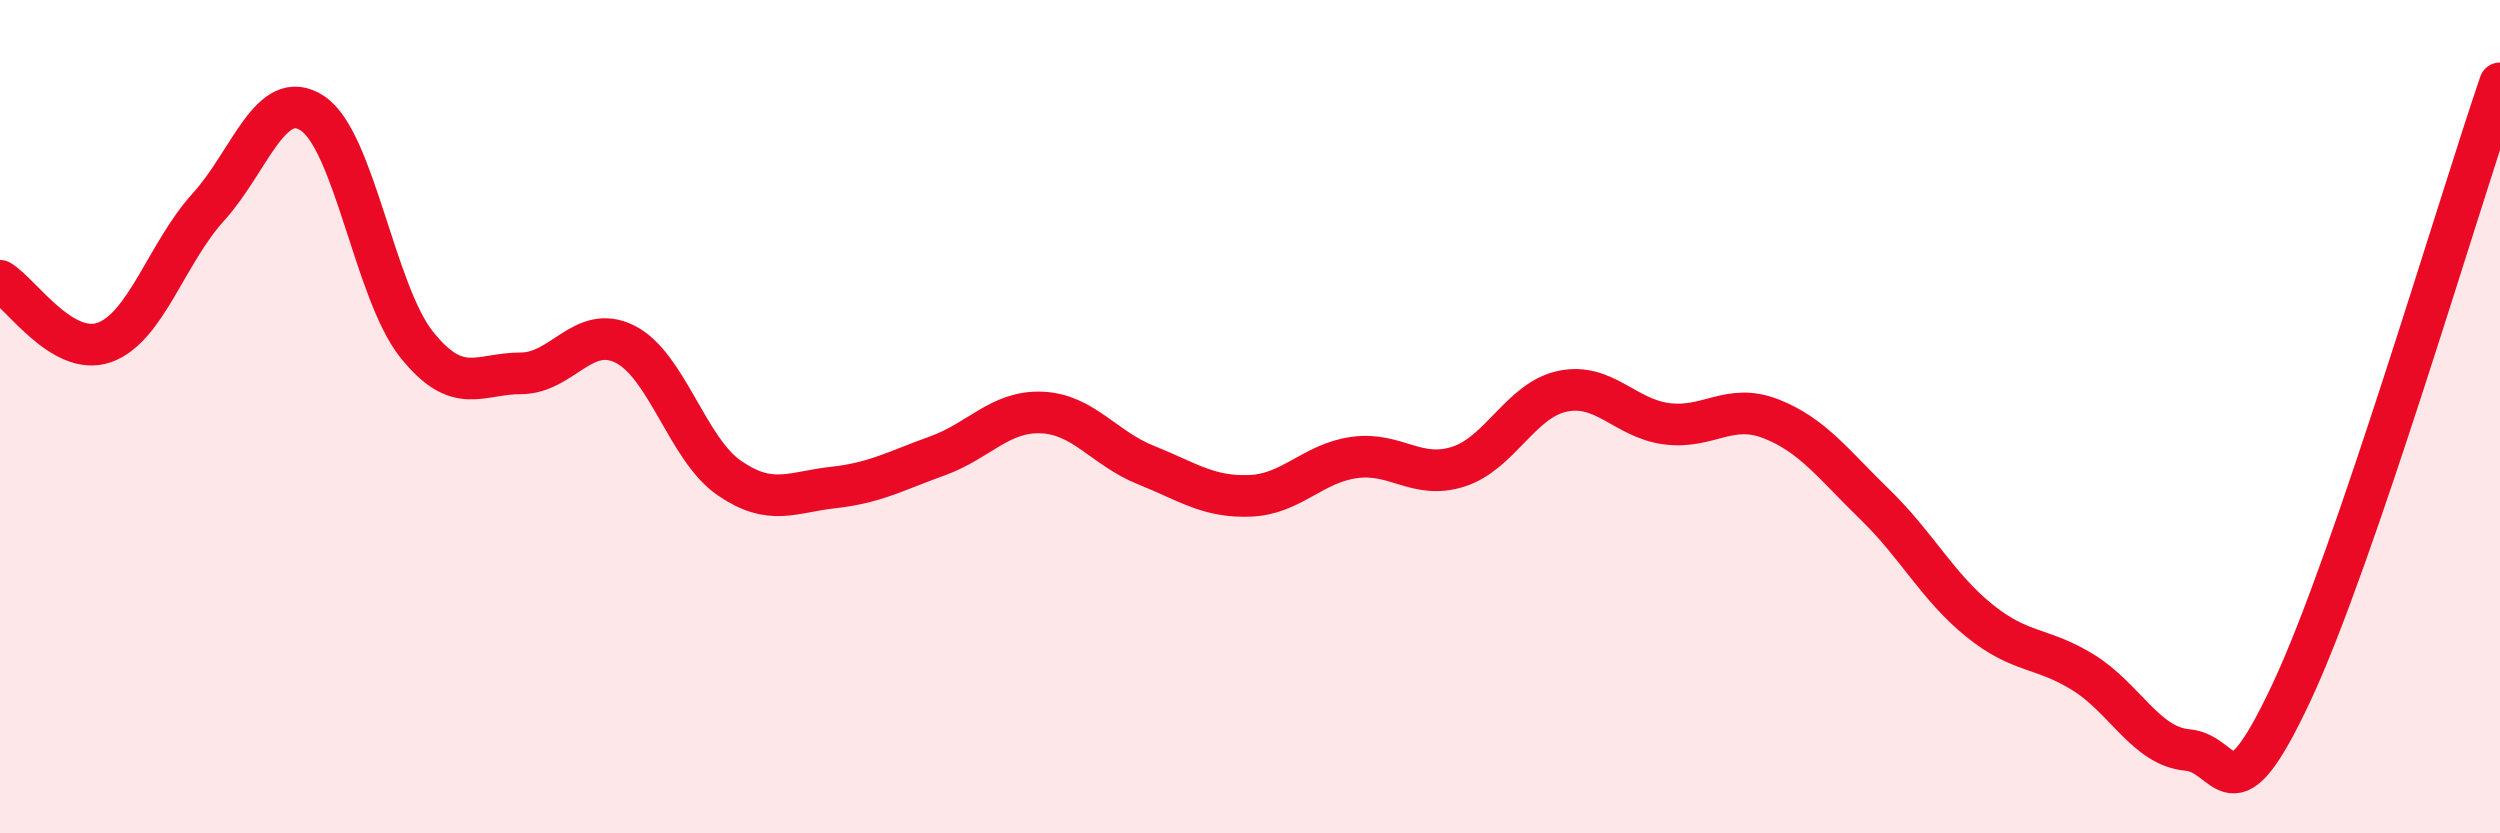
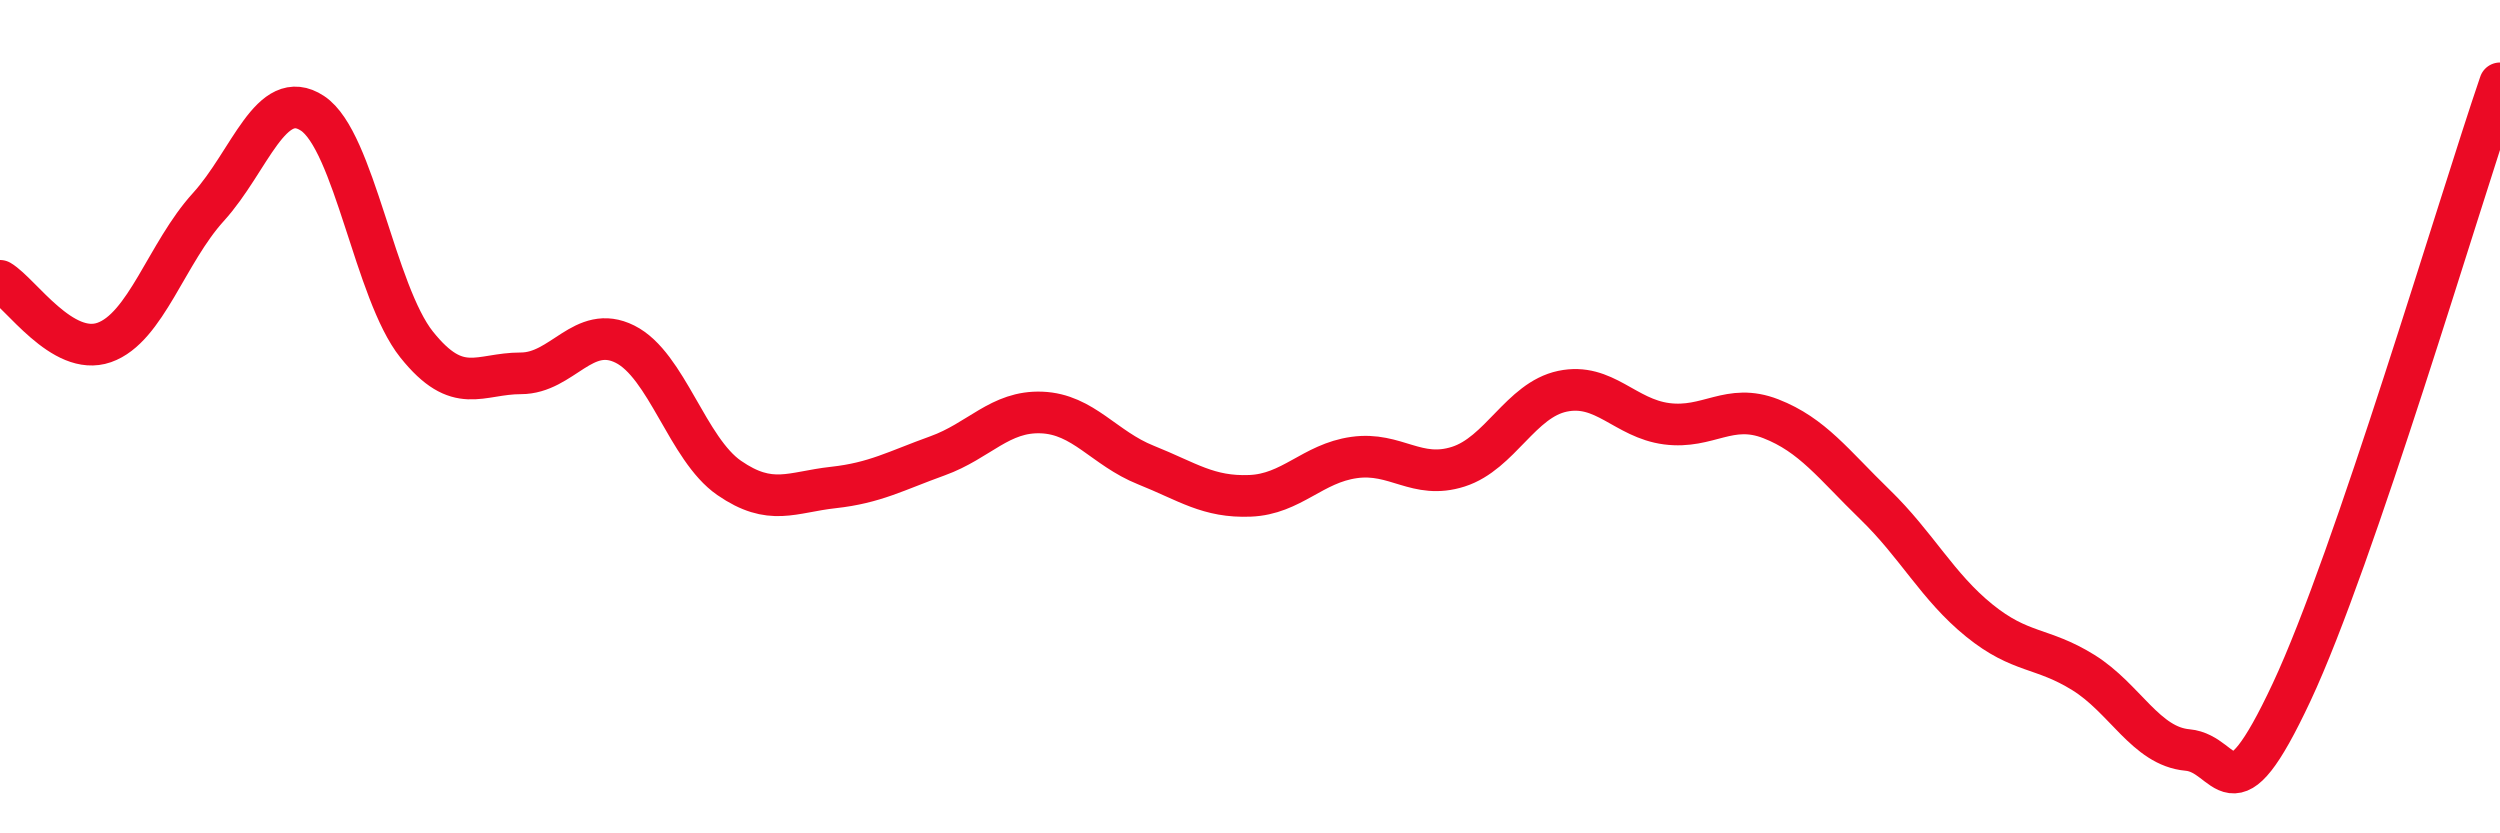
<svg xmlns="http://www.w3.org/2000/svg" width="60" height="20" viewBox="0 0 60 20">
-   <path d="M 0,6.74 C 0.5,7.04 1.5,8.57 2.5,8.22 C 3.5,7.87 4,6.07 5,4.97 C 6,3.87 6.5,2.06 7.5,2.72 C 8.5,3.38 9,7.02 10,8.27 C 11,9.52 11.5,8.96 12.5,8.96 C 13.5,8.96 14,7.76 15,8.26 C 16,8.76 16.5,10.78 17.5,11.47 C 18.5,12.16 19,11.81 20,11.7 C 21,11.59 21.5,11.3 22.5,10.94 C 23.5,10.58 24,9.86 25,9.9 C 26,9.94 26.5,10.76 27.5,11.16 C 28.5,11.56 29,11.94 30,11.9 C 31,11.86 31.5,11.12 32.5,10.98 C 33.5,10.84 34,11.52 35,11.2 C 36,10.88 36.5,9.6 37.5,9.39 C 38.5,9.18 39,10.04 40,10.17 C 41,10.3 41.5,9.66 42.5,10.05 C 43.5,10.44 44,11.14 45,12.11 C 46,13.08 46.5,14.08 47.5,14.89 C 48.5,15.7 49,15.52 50,16.14 C 51,16.76 51.5,17.91 52.5,18 C 53.5,18.09 53.5,19.81 55,16.61 C 56.5,13.41 59,4.92 60,2L60 20L0 20Z" fill="#EB0A25" opacity="0.1" stroke-linecap="round" stroke-linejoin="round" />
  <path d="M 0,6.74 C 0.5,7.04 1.5,8.57 2.5,8.22 C 3.5,7.87 4,6.07 5,4.97 C 6,3.87 6.5,2.06 7.5,2.72 C 8.5,3.38 9,7.02 10,8.27 C 11,9.52 11.5,8.96 12.5,8.96 C 13.5,8.96 14,7.76 15,8.26 C 16,8.76 16.5,10.78 17.5,11.47 C 18.5,12.16 19,11.81 20,11.7 C 21,11.59 21.5,11.3 22.5,10.94 C 23.5,10.58 24,9.86 25,9.9 C 26,9.94 26.5,10.76 27.5,11.16 C 28.5,11.56 29,11.94 30,11.9 C 31,11.86 31.5,11.12 32.5,10.98 C 33.5,10.84 34,11.52 35,11.2 C 36,10.88 36.5,9.6 37.5,9.39 C 38.5,9.18 39,10.04 40,10.17 C 41,10.3 41.5,9.66 42.5,10.05 C 43.5,10.44 44,11.14 45,12.11 C 46,13.08 46.5,14.08 47.5,14.89 C 48.5,15.7 49,15.52 50,16.14 C 51,16.76 51.5,17.91 52.5,18 C 53.5,18.09 53.5,19.81 55,16.61 C 56.5,13.41 59,4.92 60,2" stroke="#EB0A25" stroke-width="1" fill="none" stroke-linecap="round" stroke-linejoin="round" />
</svg>